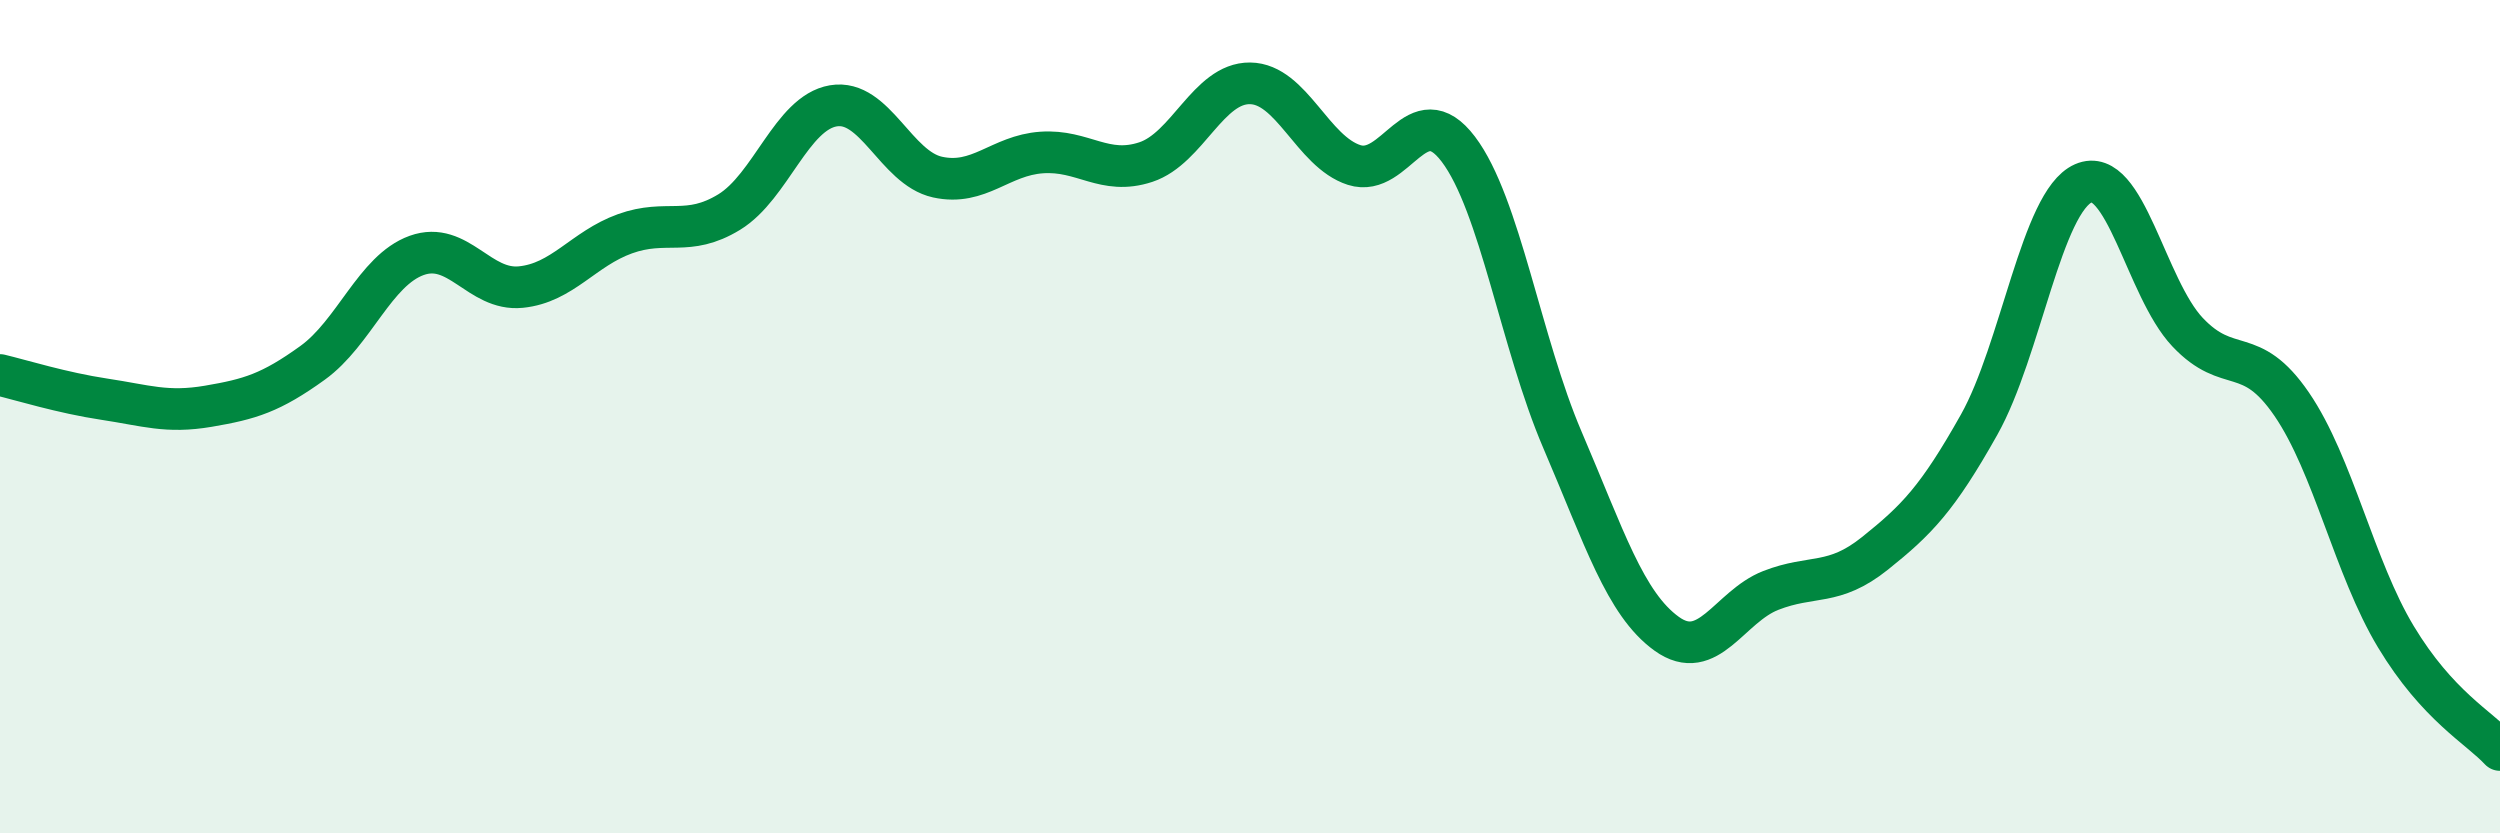
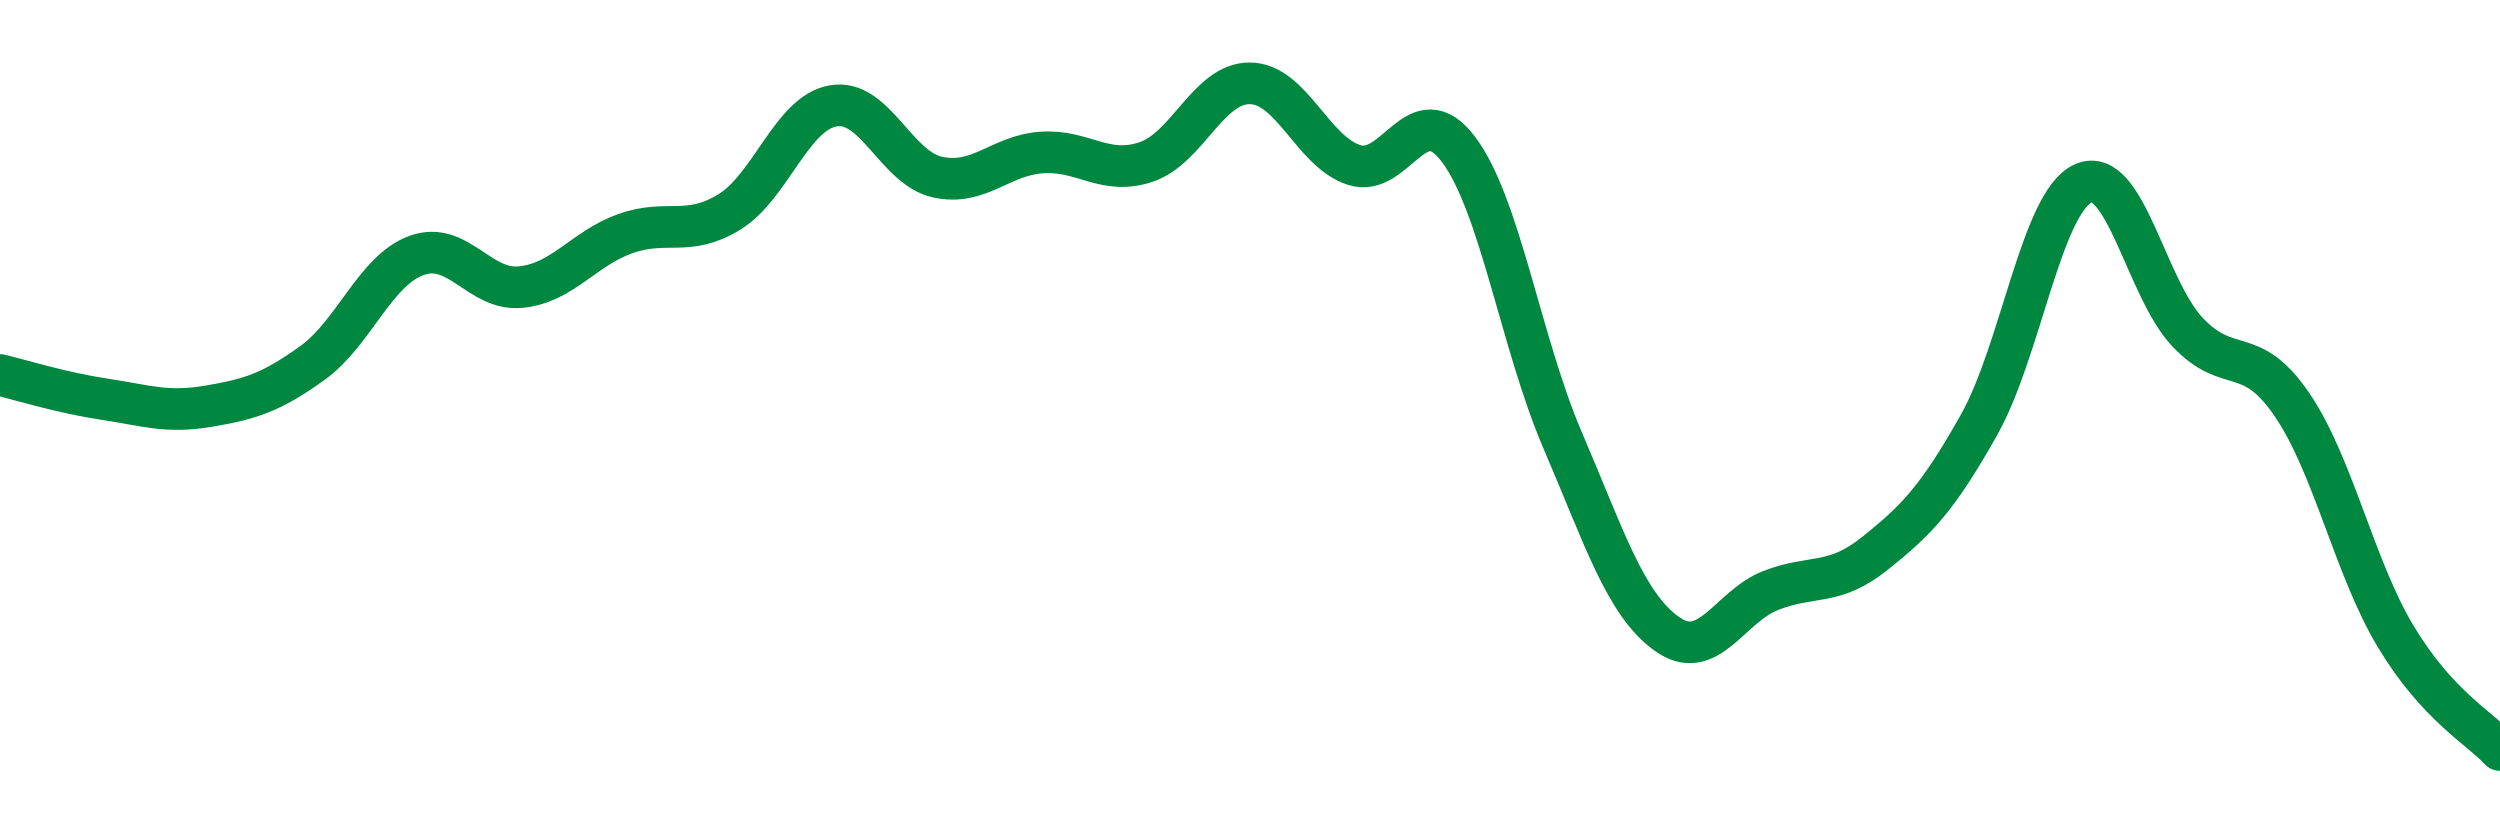
<svg xmlns="http://www.w3.org/2000/svg" width="60" height="20" viewBox="0 0 60 20">
-   <path d="M 0,9 C 0.5,9.12 1.5,9.43 2.5,9.58 C 3.5,9.73 4,9.92 5,9.75 C 6,9.58 6.5,9.43 7.5,8.71 C 8.5,7.99 9,6.49 10,6.13 C 11,5.77 11.5,6.99 12.5,6.89 C 13.5,6.79 14,5.97 15,5.61 C 16,5.25 16.5,5.7 17.5,5.09 C 18.5,4.48 19,2.71 20,2.54 C 21,2.37 21.5,4.03 22.5,4.25 C 23.5,4.47 24,3.73 25,3.66 C 26,3.59 26.5,4.22 27.5,3.89 C 28.5,3.56 29,1.99 30,2 C 31,2.01 31.5,3.64 32.5,3.96 C 33.5,4.28 34,2.26 35,3.58 C 36,4.9 36.5,8.23 37.5,10.56 C 38.5,12.89 39,14.49 40,15.21 C 41,15.93 41.5,14.56 42.5,14.17 C 43.5,13.78 44,14.08 45,13.28 C 46,12.48 46.5,11.97 47.5,10.19 C 48.5,8.41 49,4.84 50,4.4 C 51,3.96 51.5,6.91 52.5,7.97 C 53.5,9.03 54,8.24 55,9.7 C 56,11.16 56.5,13.62 57.5,15.28 C 58.5,16.94 59.5,17.46 60,18L60 20L0 20Z" fill="#008740" opacity="0.1" stroke-linecap="round" stroke-linejoin="round" />
  <path d="M 0,9 C 0.5,9.12 1.5,9.43 2.5,9.58 C 3.5,9.73 4,9.92 5,9.75 C 6,9.58 6.5,9.43 7.5,8.71 C 8.5,7.99 9,6.49 10,6.13 C 11,5.77 11.5,6.99 12.5,6.89 C 13.5,6.79 14,5.97 15,5.61 C 16,5.25 16.5,5.7 17.5,5.09 C 18.5,4.48 19,2.71 20,2.54 C 21,2.37 21.5,4.03 22.5,4.25 C 23.5,4.47 24,3.73 25,3.66 C 26,3.59 26.5,4.22 27.5,3.89 C 28.5,3.56 29,1.99 30,2 C 31,2.01 31.5,3.64 32.5,3.96 C 33.5,4.28 34,2.26 35,3.58 C 36,4.9 36.5,8.23 37.5,10.56 C 38.5,12.89 39,14.49 40,15.21 C 41,15.93 41.5,14.56 42.5,14.17 C 43.5,13.78 44,14.08 45,13.28 C 46,12.48 46.5,11.97 47.5,10.19 C 48.5,8.41 49,4.84 50,4.4 C 51,3.96 51.5,6.91 52.5,7.97 C 53.5,9.03 54,8.24 55,9.7 C 56,11.16 56.5,13.62 57.5,15.28 C 58.5,16.94 59.5,17.46 60,18" stroke="#008740" stroke-width="1" fill="none" stroke-linecap="round" stroke-linejoin="round" />
</svg>